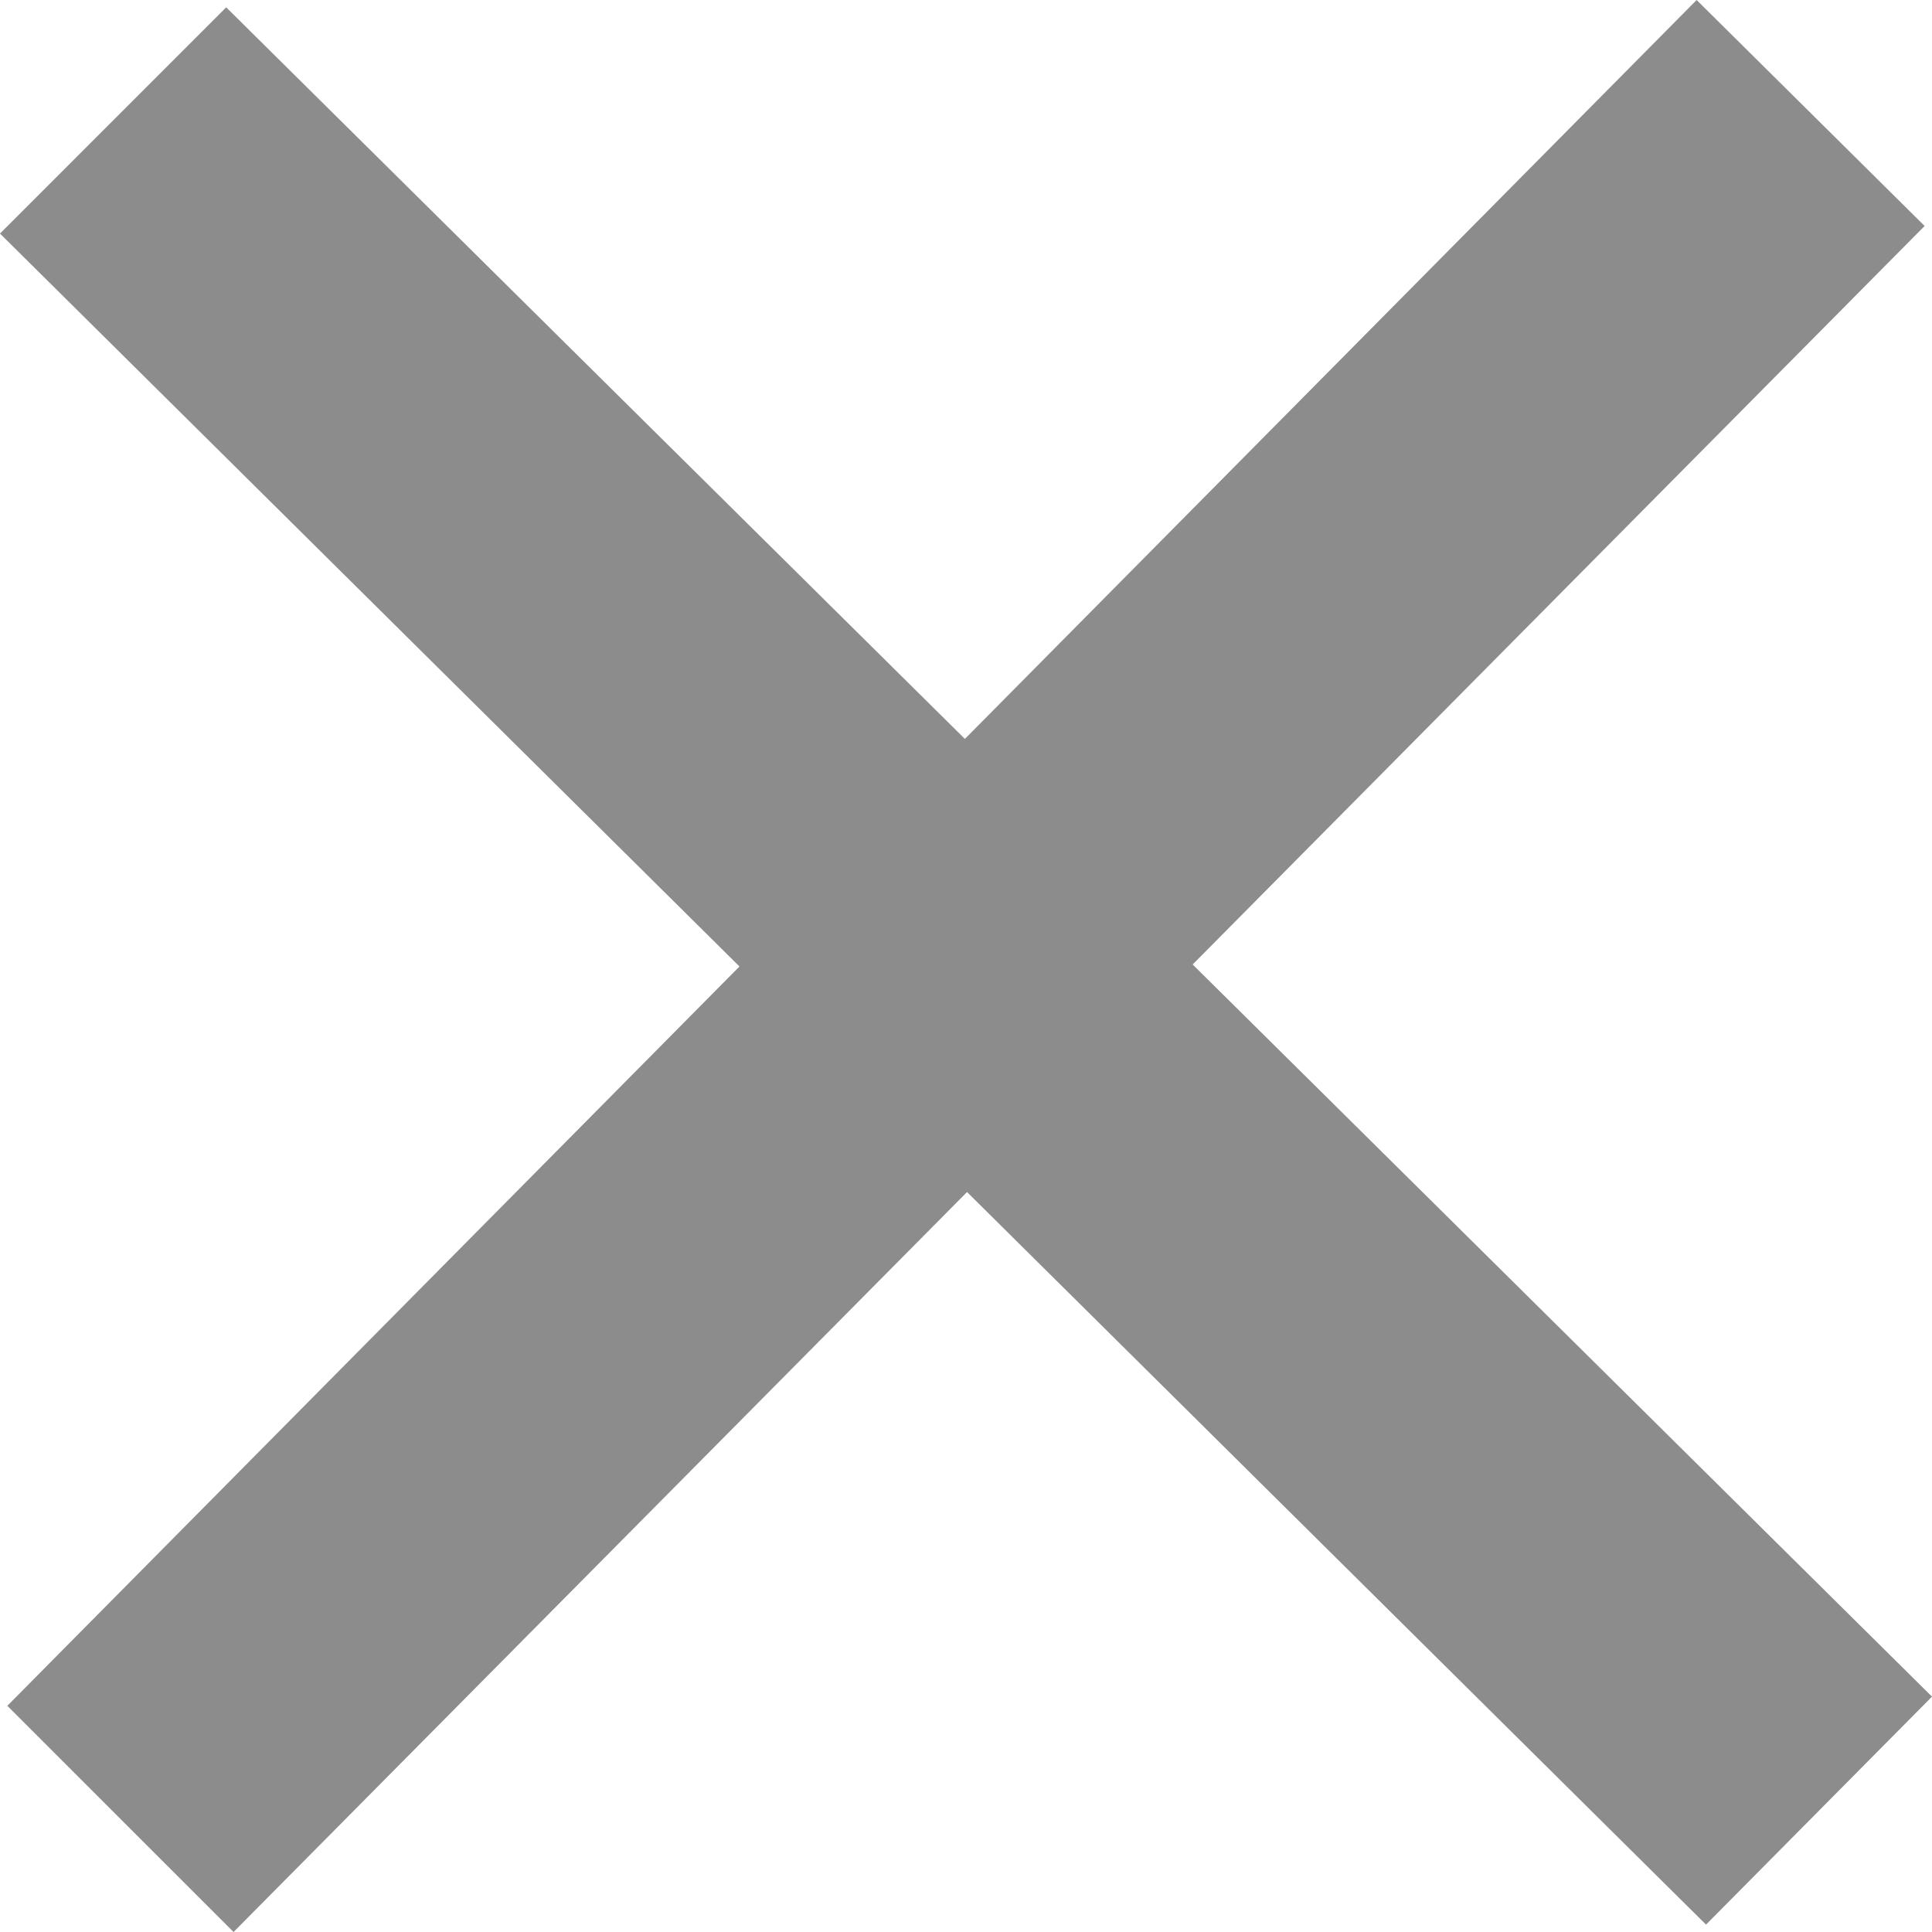
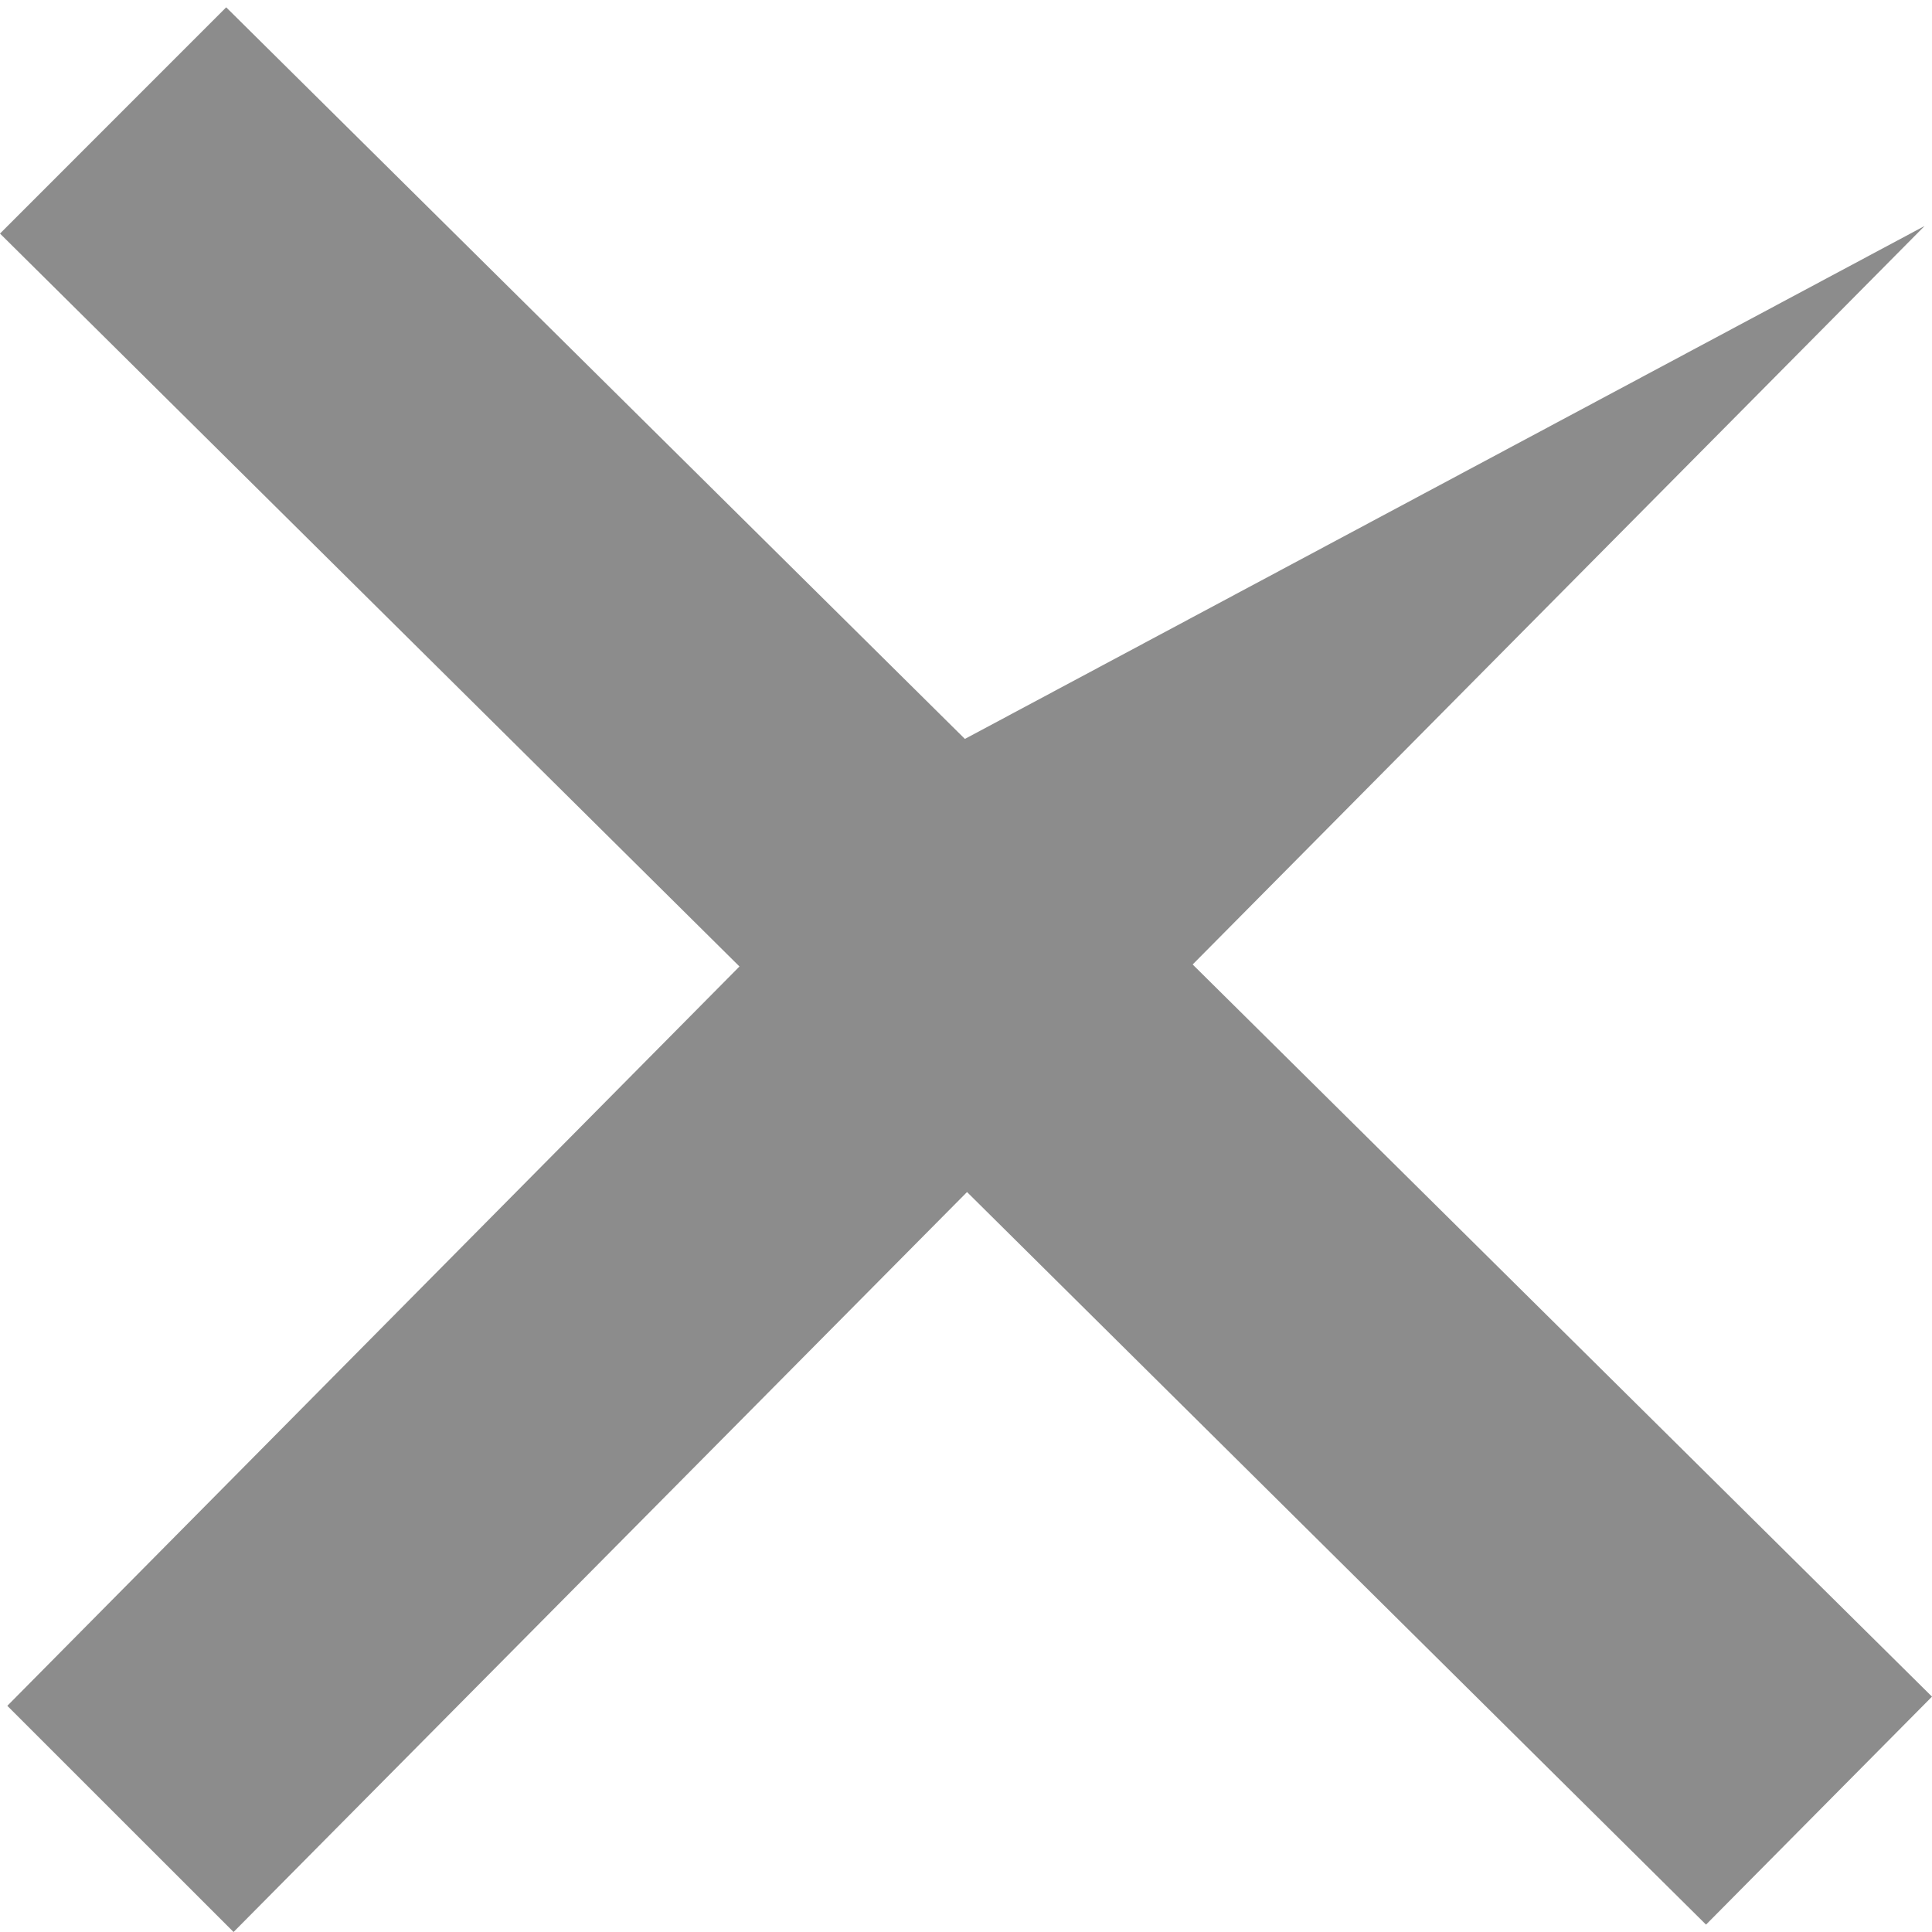
<svg xmlns="http://www.w3.org/2000/svg" width="28" height="28" viewBox="0 0 28 28" fill="none">
-   <path d="M28 24.589L17.285 13.978L27.893 3.275L24.589 0L13.984 10.709L3.278 0.106L0 3.385L10.717 14.007L0.106 24.722L3.385 28L14.015 17.276L24.725 27.893L28 24.589Z" fill="#8C8C8C" />
+   <path d="M28 24.589L17.285 13.978L27.893 3.275L13.984 10.709L3.278 0.106L0 3.385L10.717 14.007L0.106 24.722L3.385 28L14.015 17.276L24.725 27.893L28 24.589Z" fill="#8C8C8C" />
</svg>